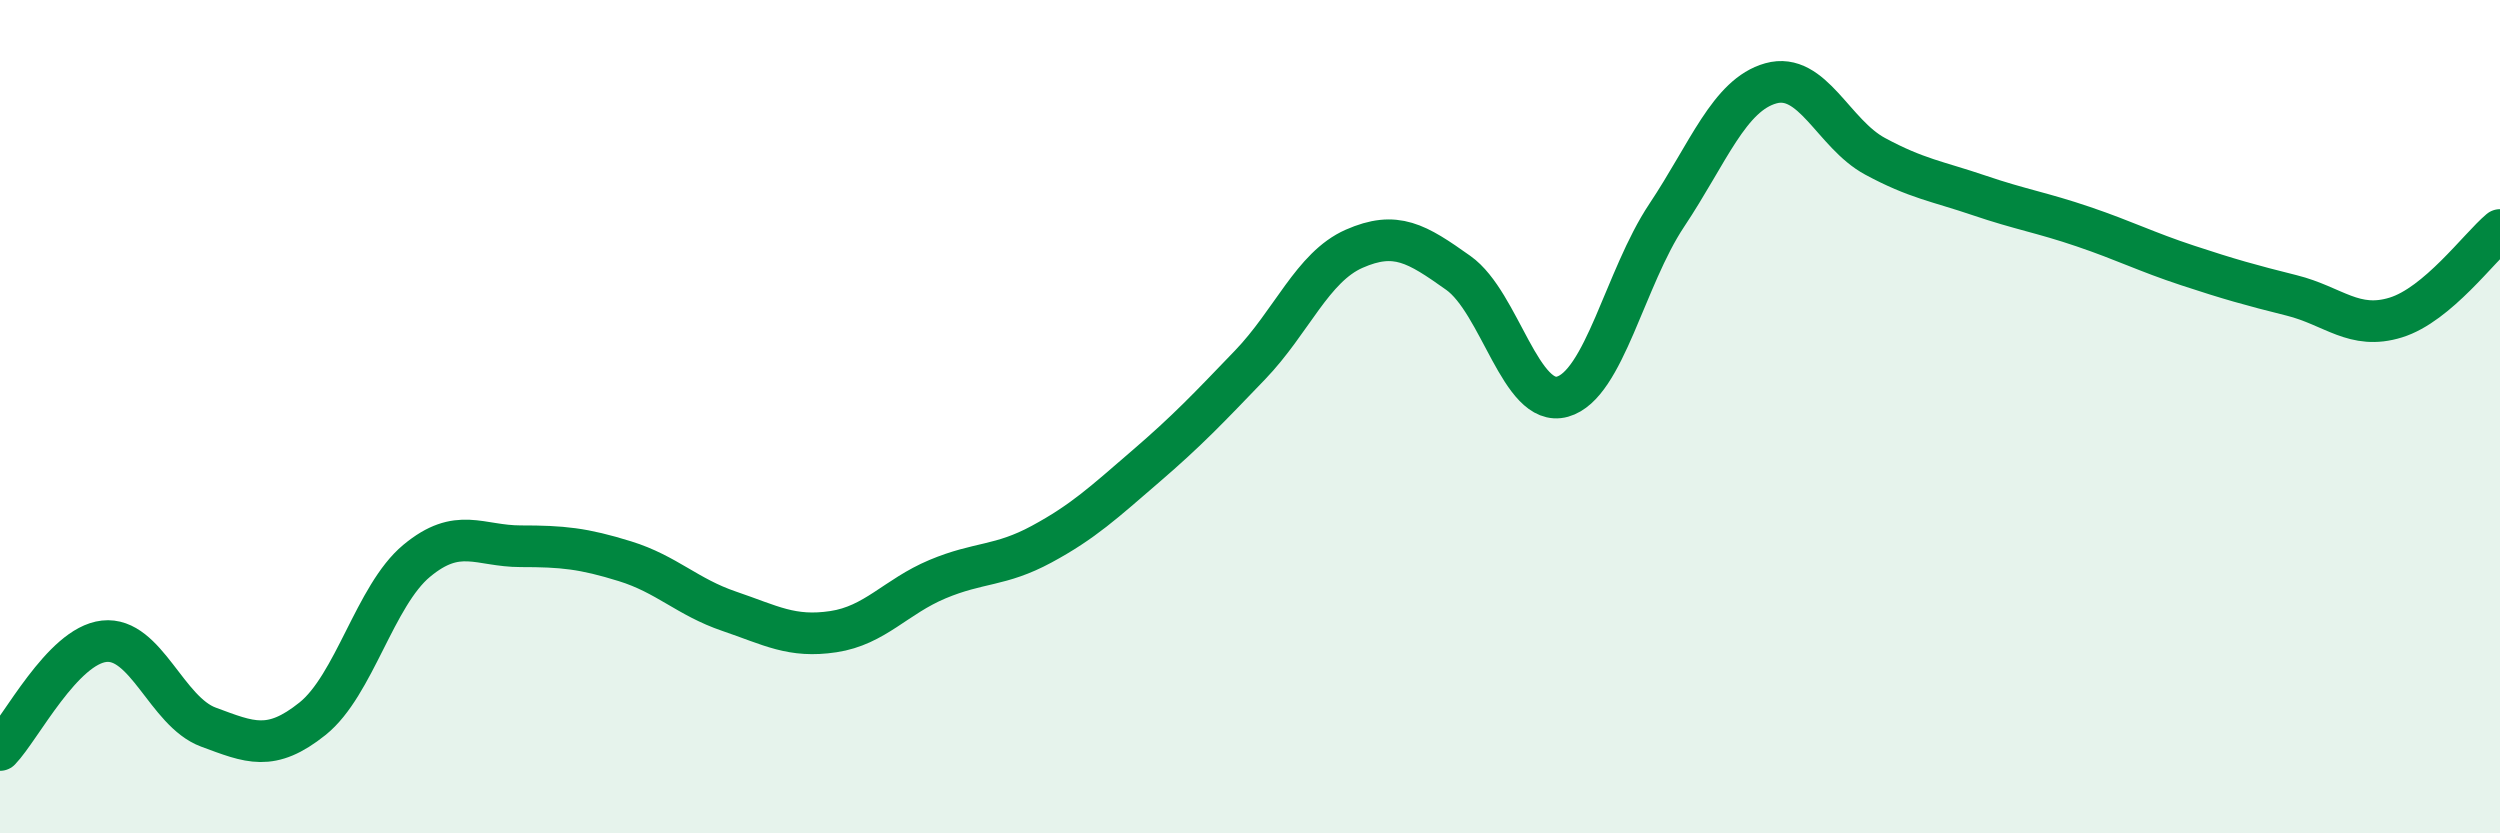
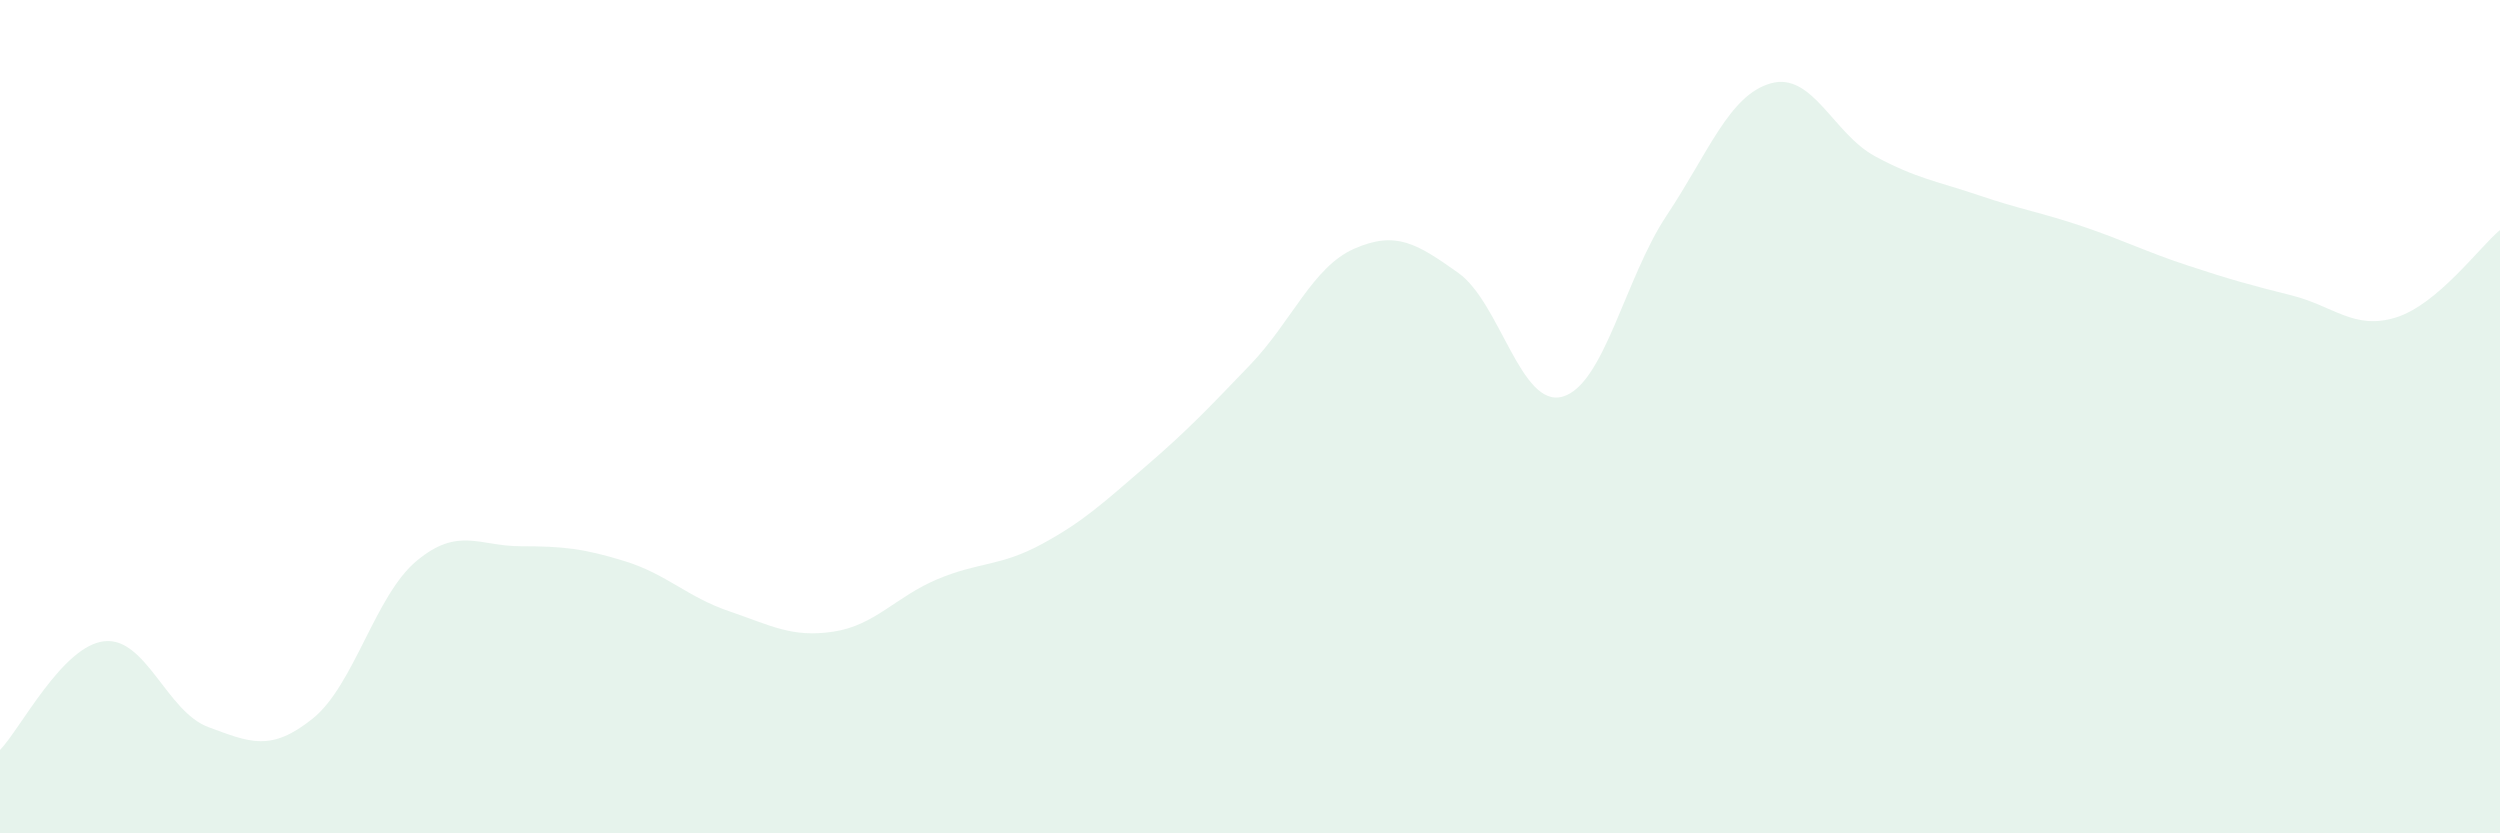
<svg xmlns="http://www.w3.org/2000/svg" width="60" height="20" viewBox="0 0 60 20">
  <path d="M 0,18 C 0.5,17.48 1.5,15.5 2.5,15.39 C 3.5,15.28 4,17.08 5,17.45 C 6,17.82 6.5,18.05 7.5,17.25 C 8.5,16.45 9,14.29 10,13.46 C 11,12.63 11.5,13.11 12.5,13.11 C 13.5,13.11 14,13.16 15,13.47 C 16,13.78 16.5,14.33 17.5,14.67 C 18.5,15.01 19,15.31 20,15.16 C 21,15.01 21.5,14.32 22.5,13.9 C 23.5,13.48 24,13.6 25,13.06 C 26,12.52 26.5,12.05 27.5,11.19 C 28.5,10.33 29,9.8 30,8.76 C 31,7.72 31.5,6.41 32.5,5.97 C 33.5,5.53 34,5.84 35,6.55 C 36,7.26 36.5,9.8 37.5,9.52 C 38.5,9.24 39,6.67 40,5.17 C 41,3.67 41.5,2.28 42.5,2 C 43.5,1.72 44,3.21 45,3.75 C 46,4.29 46.5,4.35 47.5,4.69 C 48.5,5.03 49,5.1 50,5.44 C 51,5.78 51.5,6.04 52.5,6.37 C 53.5,6.7 54,6.84 55,7.09 C 56,7.34 56.5,7.93 57.5,7.62 C 58.5,7.31 59.5,5.94 60,5.52L60 20L0 20Z" fill="#008740" opacity="0.1" stroke-linecap="round" stroke-linejoin="round" />
-   <path d="M 0,18 C 0.5,17.48 1.5,15.5 2.5,15.39 C 3.5,15.28 4,17.08 5,17.45 C 6,17.82 6.5,18.05 7.5,17.25 C 8.5,16.45 9,14.29 10,13.46 C 11,12.63 11.5,13.11 12.5,13.11 C 13.5,13.11 14,13.16 15,13.47 C 16,13.78 16.5,14.33 17.5,14.67 C 18.5,15.01 19,15.31 20,15.16 C 21,15.01 21.5,14.32 22.5,13.9 C 23.5,13.48 24,13.6 25,13.06 C 26,12.52 26.5,12.05 27.5,11.19 C 28.5,10.33 29,9.8 30,8.76 C 31,7.72 31.5,6.41 32.5,5.97 C 33.5,5.53 34,5.84 35,6.55 C 36,7.26 36.5,9.8 37.5,9.52 C 38.5,9.24 39,6.67 40,5.17 C 41,3.67 41.5,2.28 42.5,2 C 43.5,1.72 44,3.21 45,3.75 C 46,4.29 46.5,4.35 47.5,4.69 C 48.5,5.03 49,5.1 50,5.44 C 51,5.78 51.5,6.04 52.5,6.37 C 53.5,6.7 54,6.84 55,7.09 C 56,7.34 56.5,7.93 57.5,7.62 C 58.5,7.31 59.5,5.94 60,5.52" stroke="#008740" stroke-width="1" fill="none" stroke-linecap="round" stroke-linejoin="round" />
</svg>